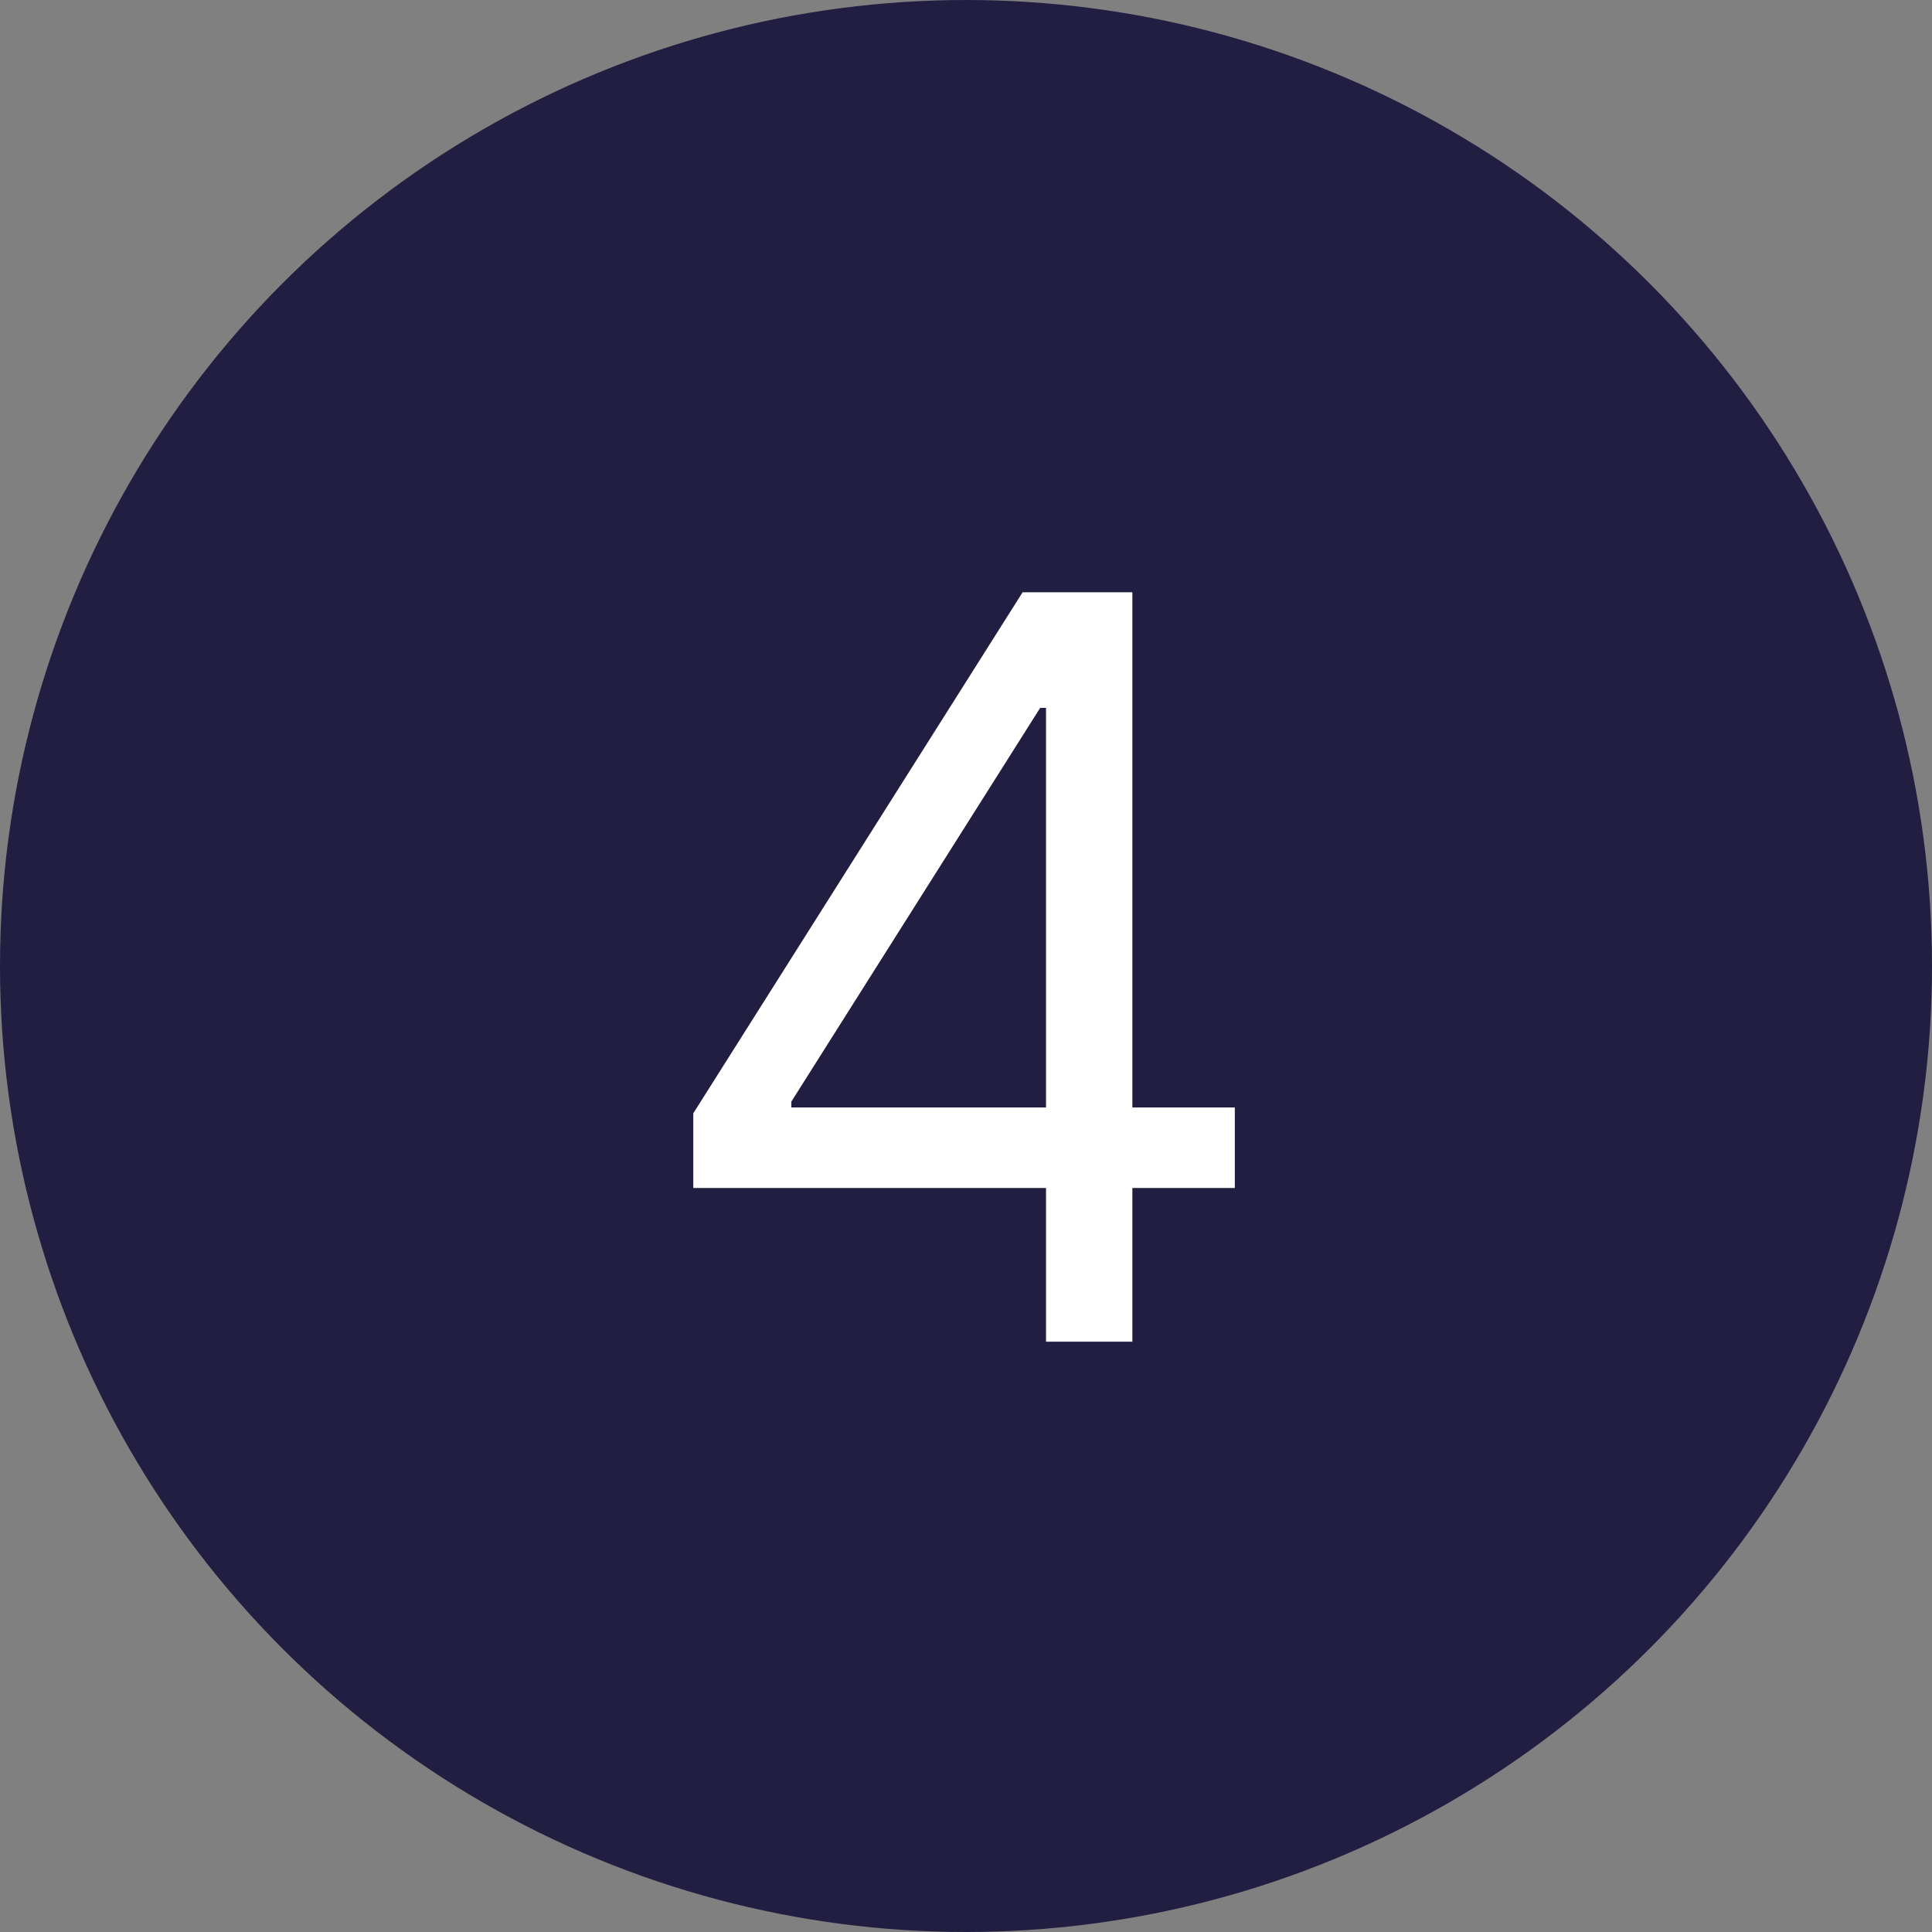
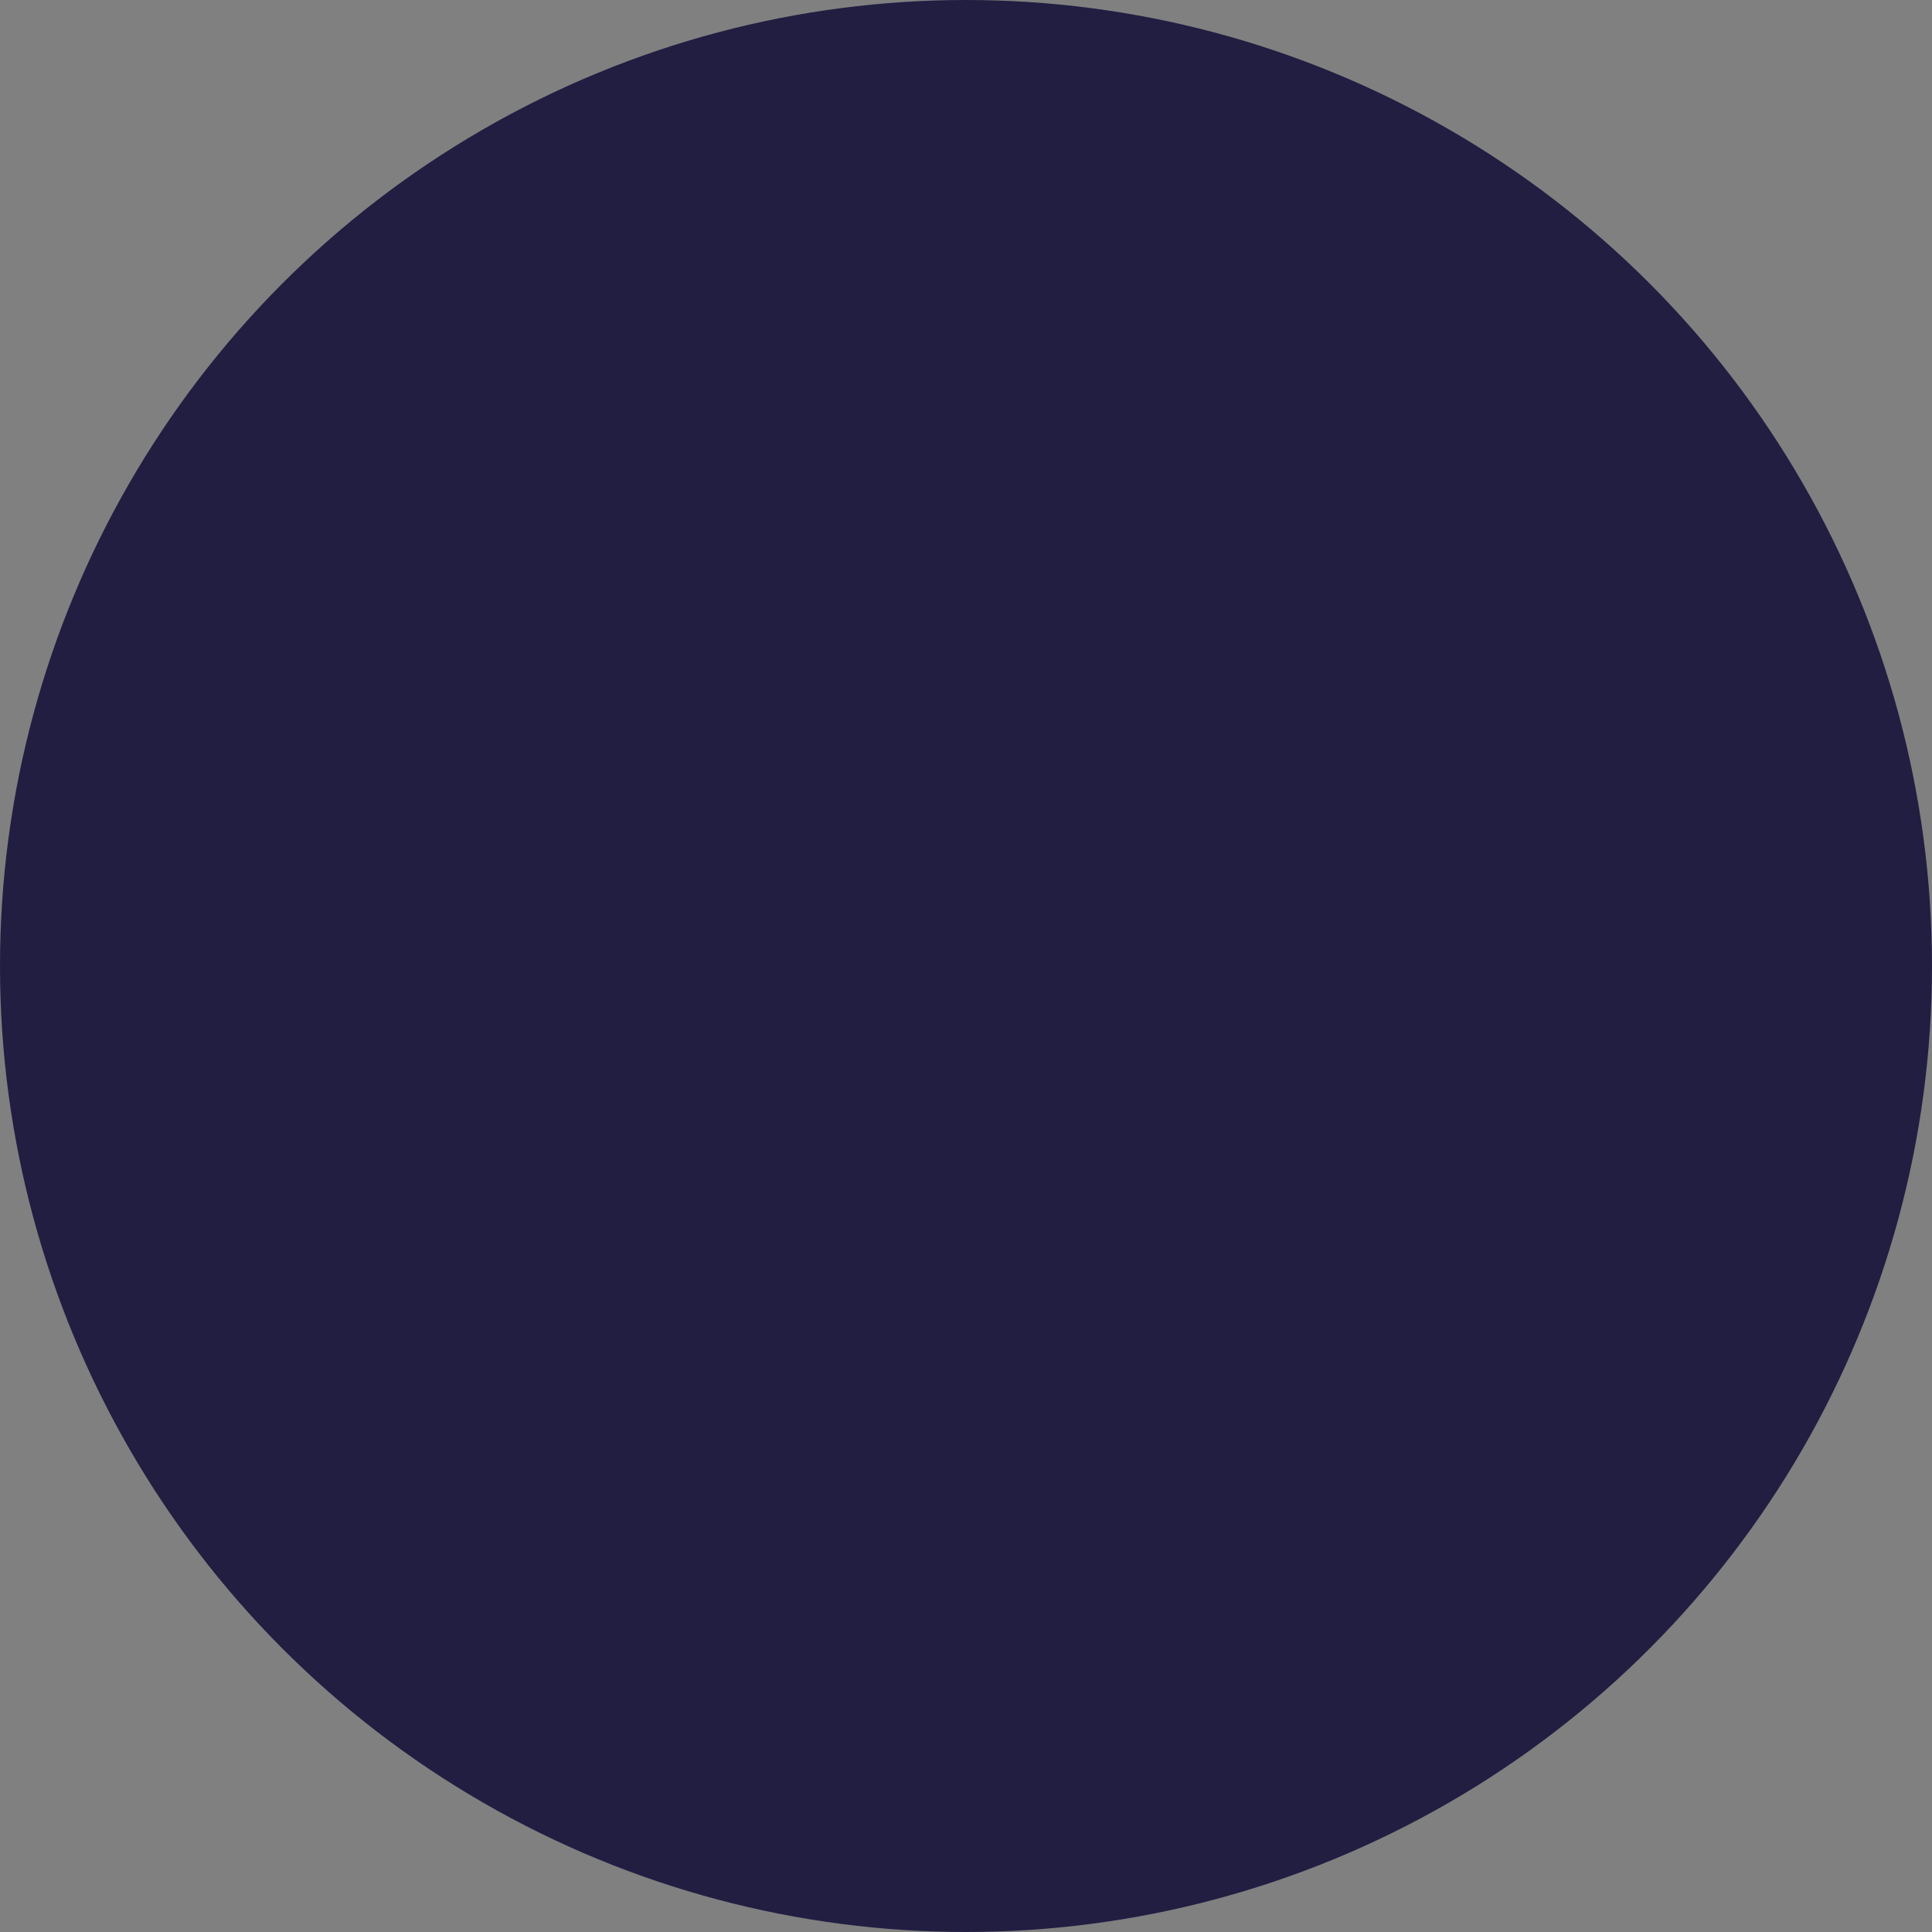
<svg xmlns="http://www.w3.org/2000/svg" width="180" height="180" viewBox="0 0 180 180" fill="none">
  <rect x="0" y="0" width="180" height="180" fill="#808080" stroke="none" />
  <circle cx="90" cy="90" r="90" fill="#211E42" />
-   <path d="M64.591 110.682V103.727L95.273 55.182H100.318V65.954H96.909L73.727 102.636V103.182H115.045V110.682H64.591ZM97.454 125V108.568V105.33V55.182H105.5V125H97.454Z" fill="white" />
</svg>